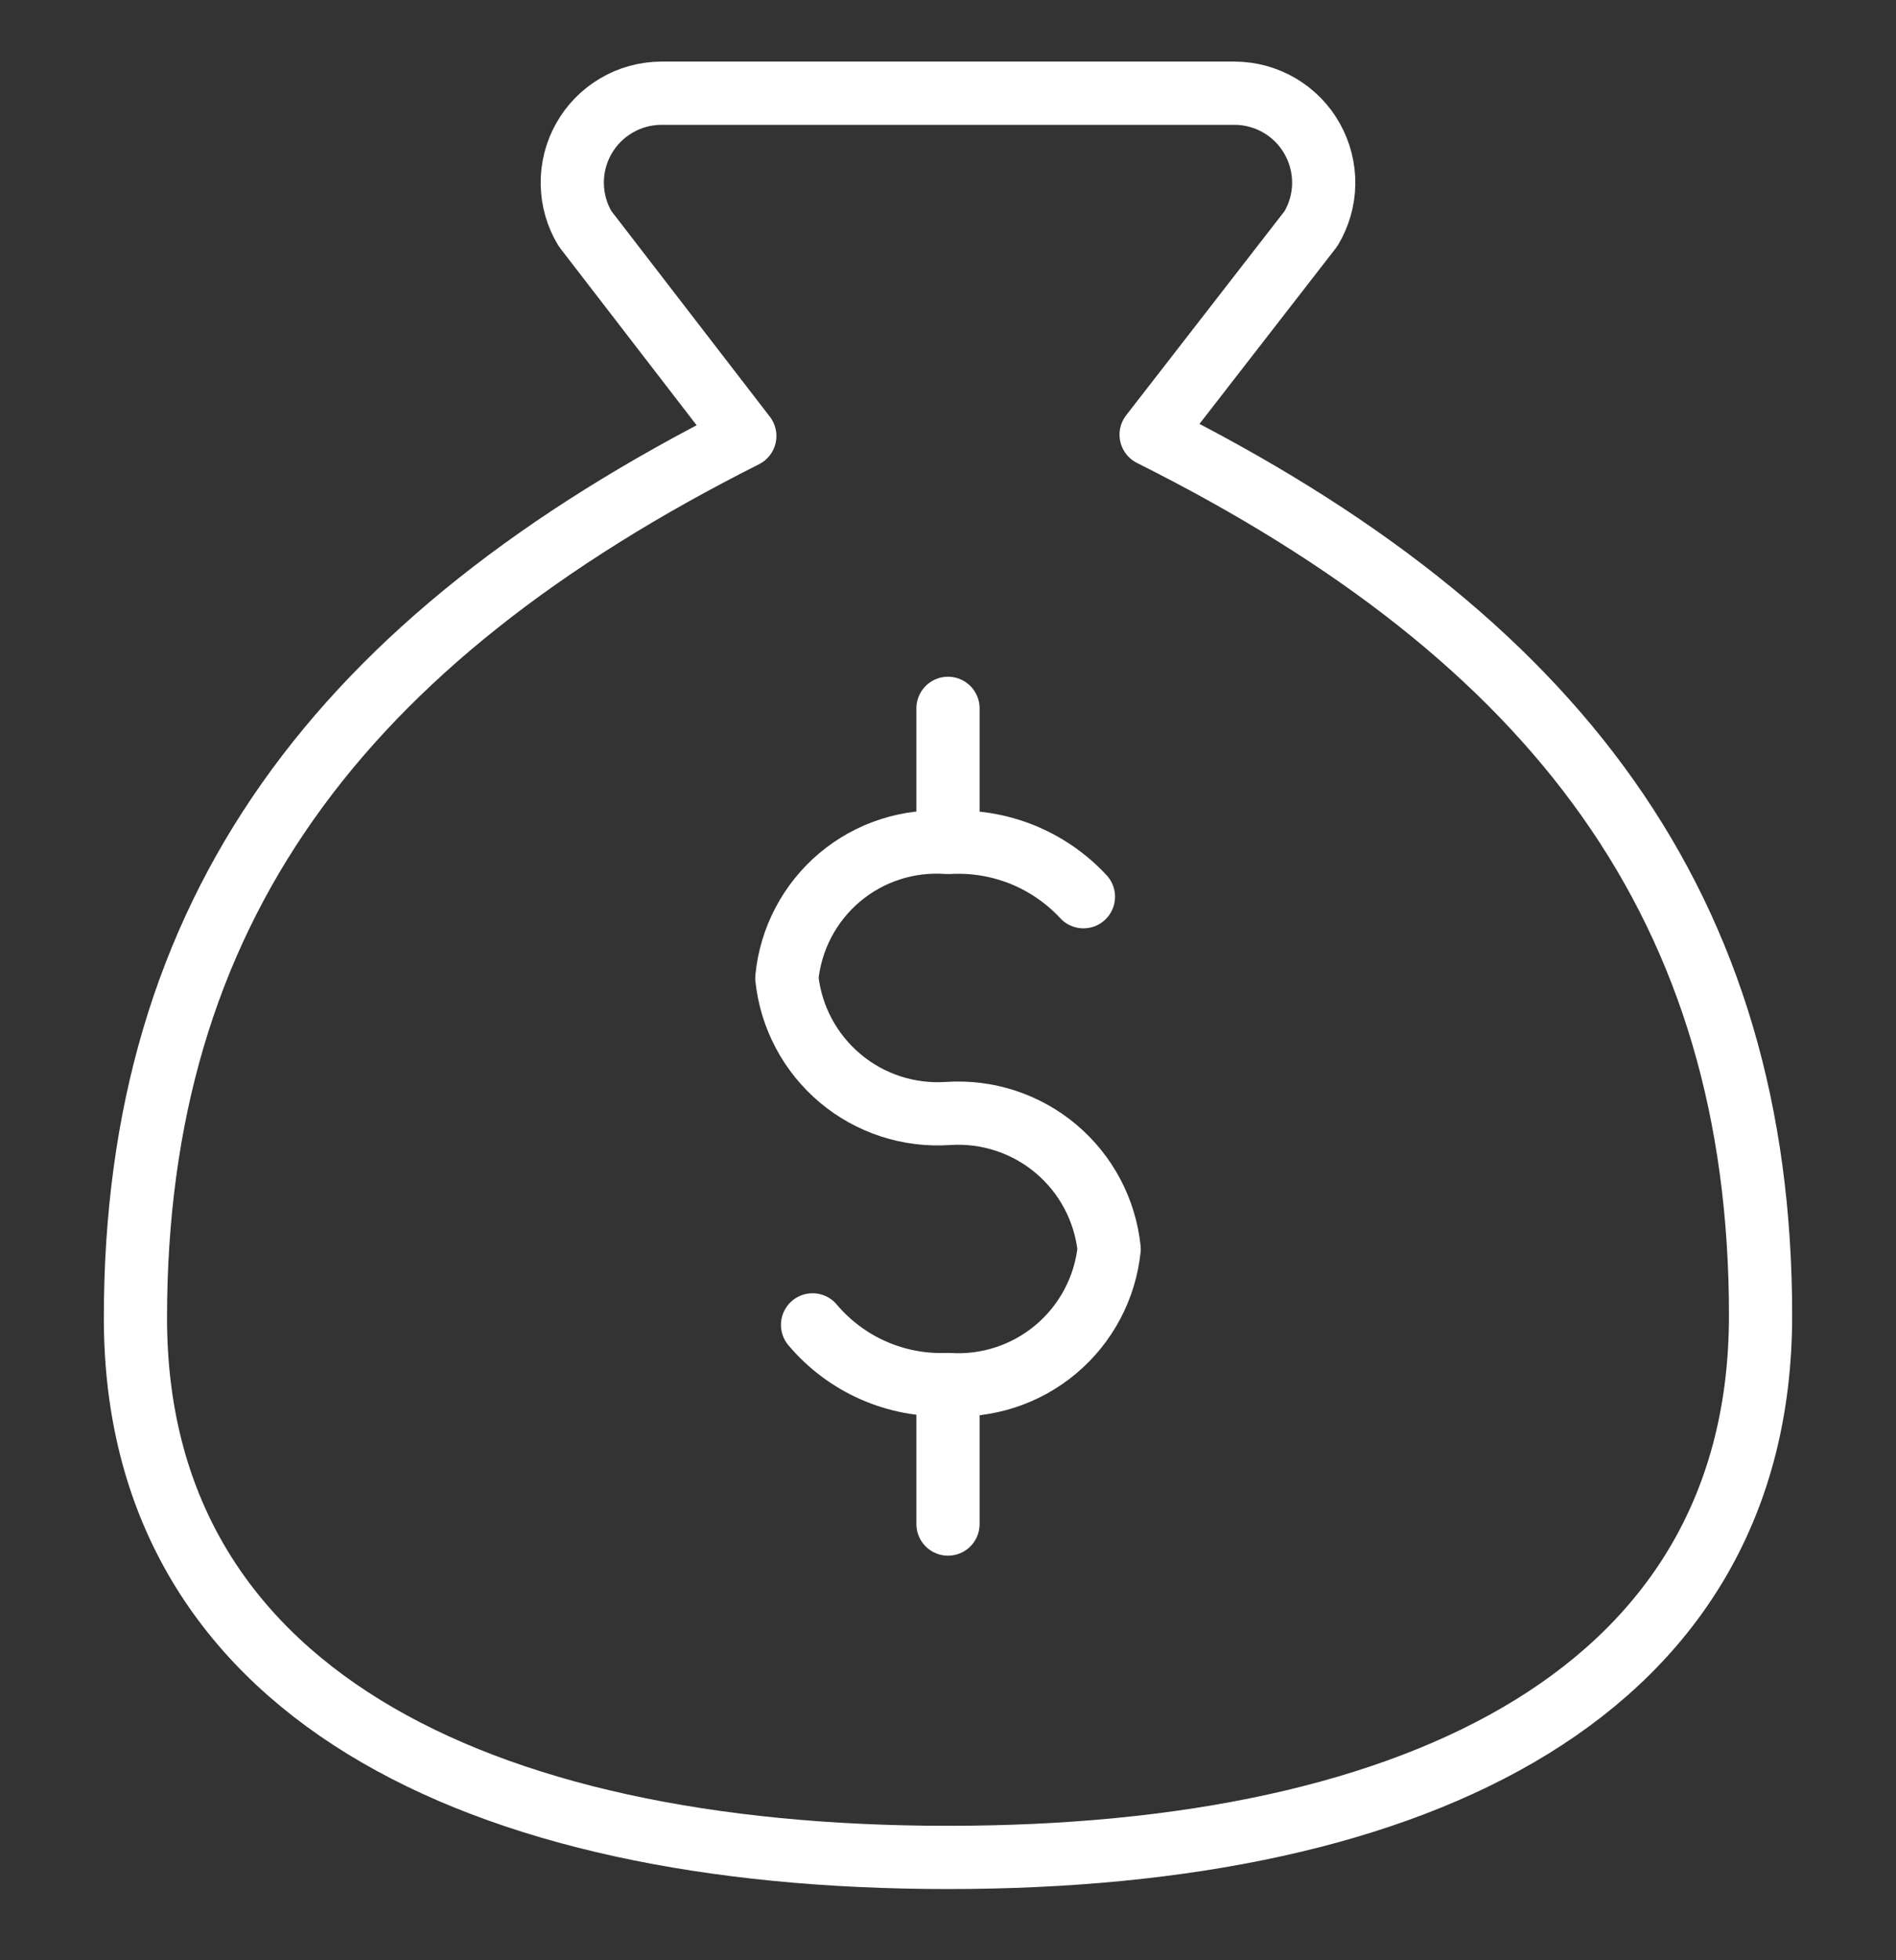
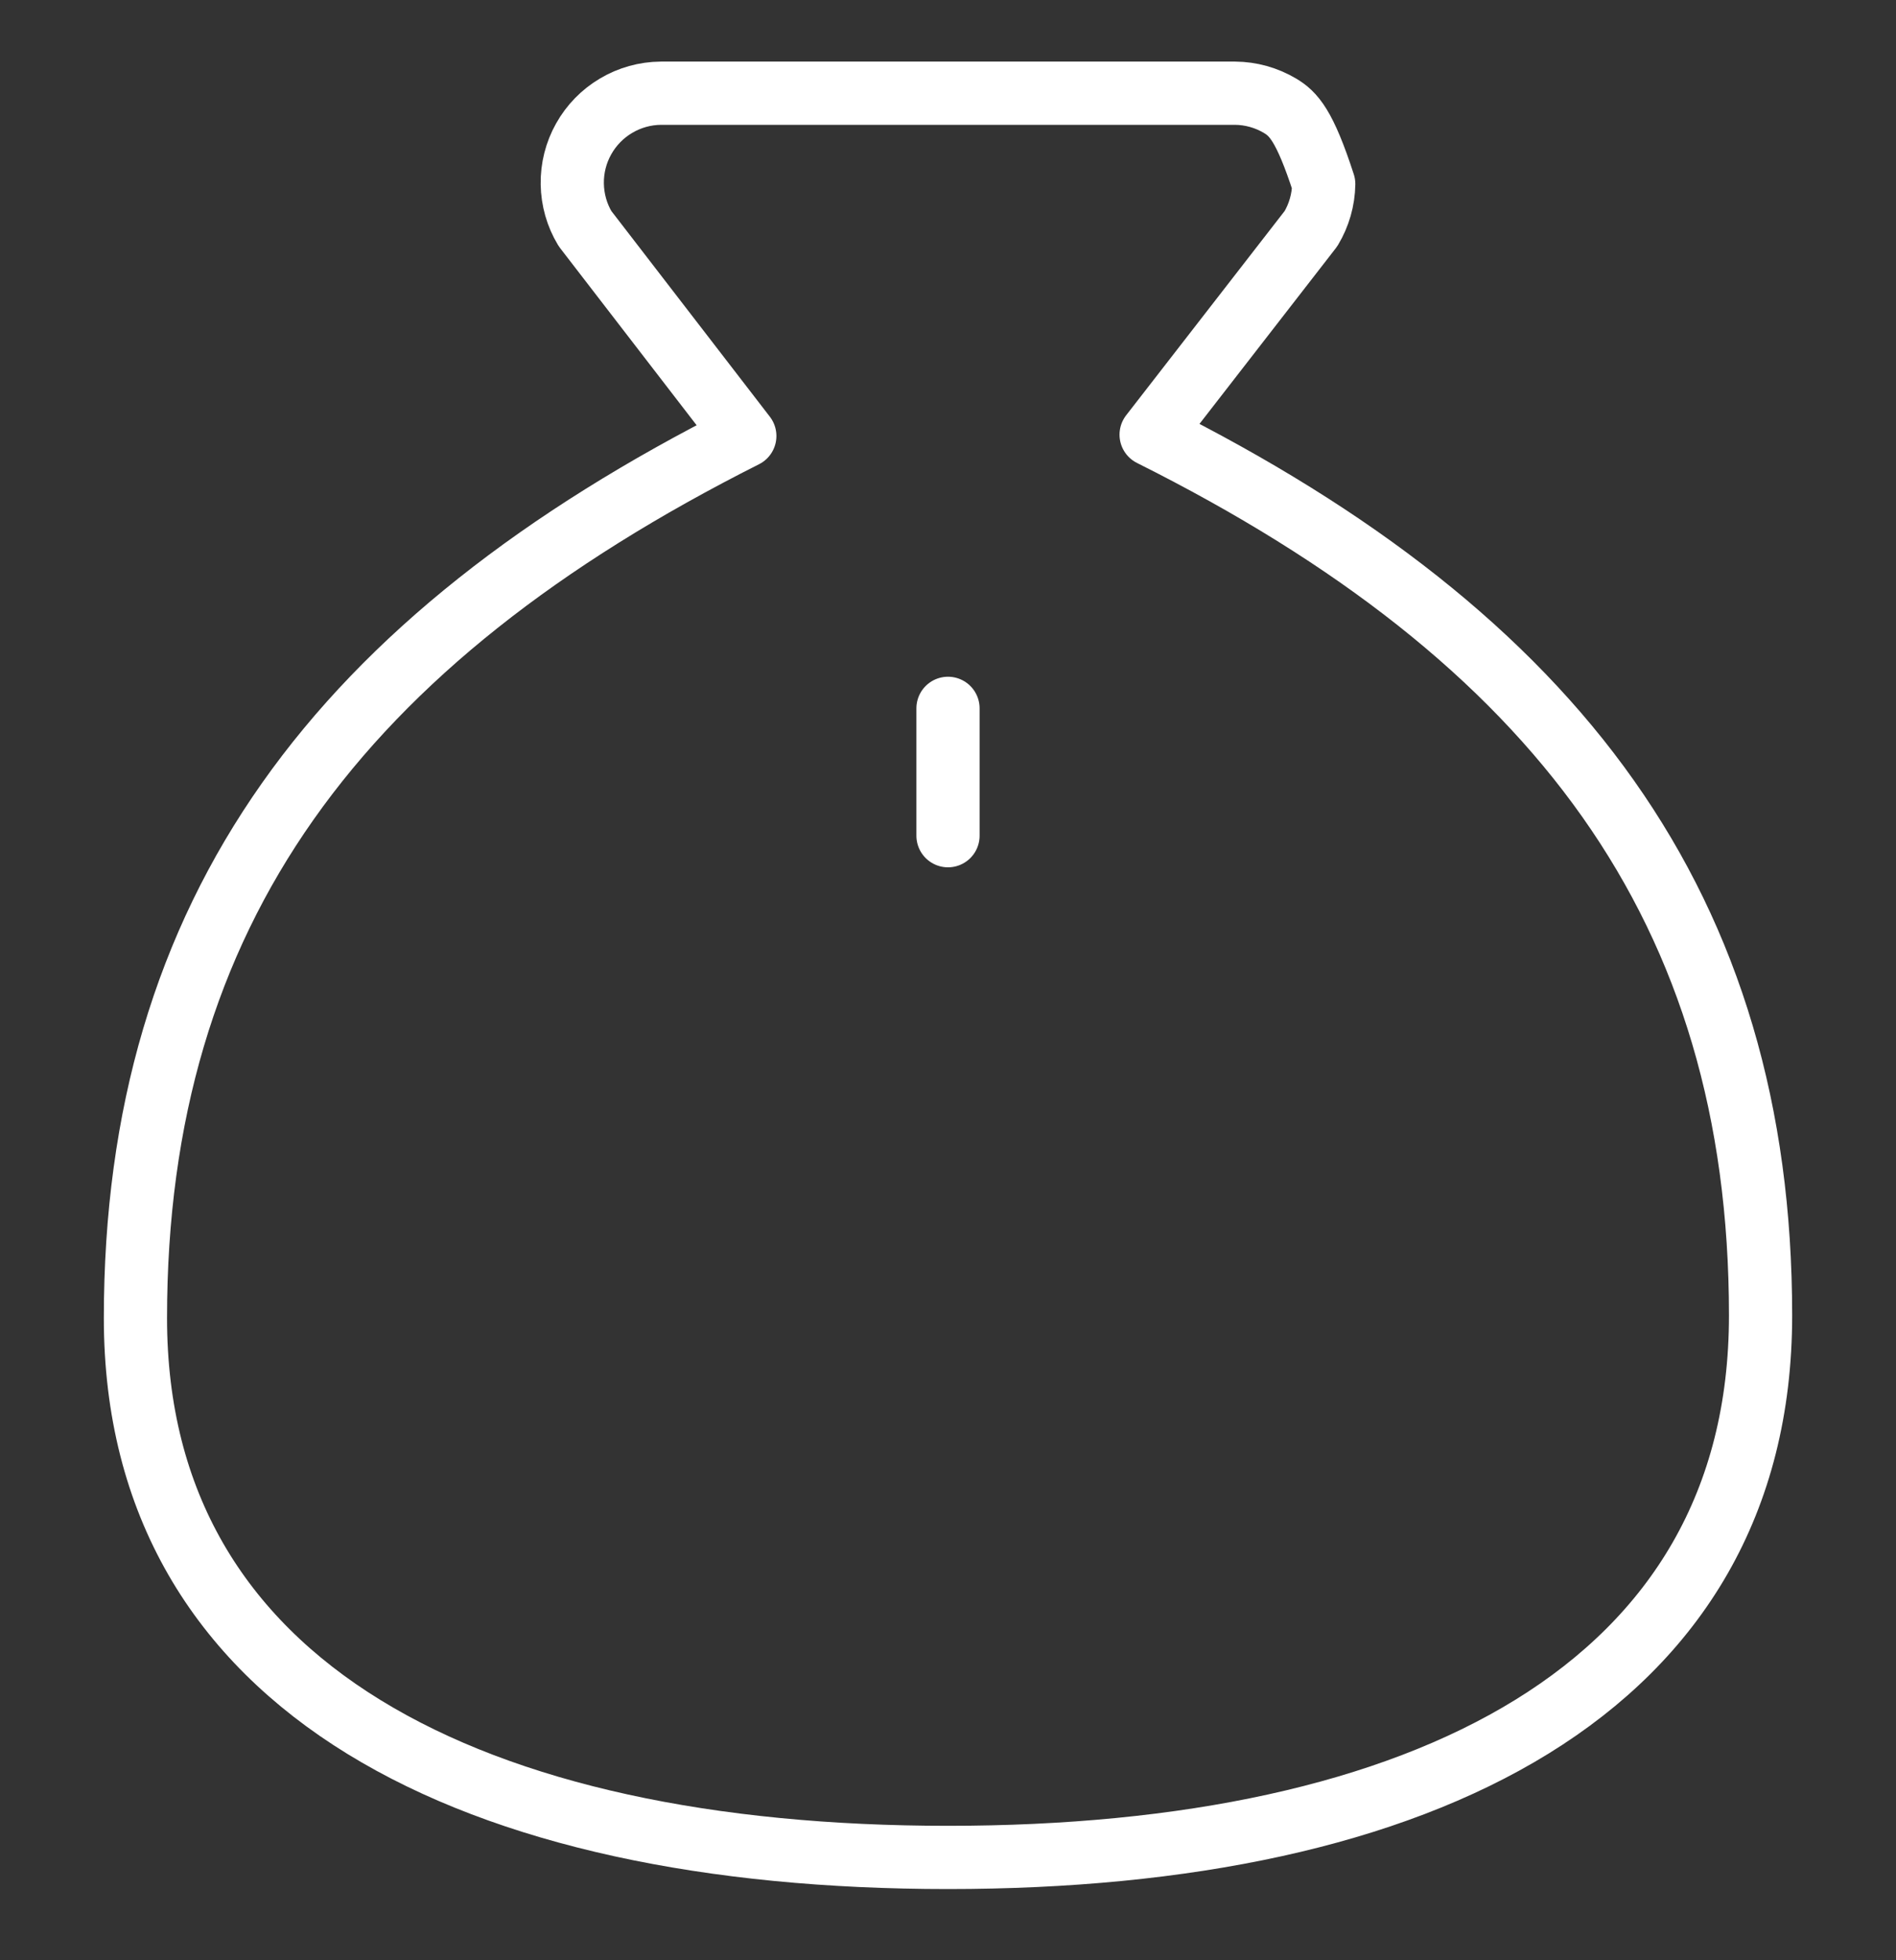
<svg xmlns="http://www.w3.org/2000/svg" width="30" height="31" viewBox="0 0 30 31" fill="none">
  <rect x="0" y="0" width="30" height="31" fill="#333333" stroke="none" />
  <g clip-path="url(#clip0_268_381)">
-     <path d="M15 21.938V24.102" stroke="white" stroke-linecap="round" stroke-linejoin="round" />
    <path d="M15 11.202V13.216" stroke="white" stroke-linecap="round" stroke-linejoin="round" />
-     <path d="M15 29.374C22.5 29.374 27.857 26.716 27.857 20.802C27.857 14.374 24.643 10.088 18.214 6.874L20.743 3.616C20.871 3.403 20.941 3.159 20.945 2.91C20.948 2.66 20.886 2.414 20.764 2.197C20.643 1.979 20.465 1.798 20.251 1.671C20.036 1.544 19.792 1.476 19.543 1.474H10.457C10.207 1.476 9.963 1.544 9.749 1.671C9.534 1.798 9.357 1.979 9.235 2.197C9.113 2.414 9.051 2.66 9.055 2.91C9.059 3.159 9.128 3.403 9.257 3.616L11.785 6.895C5.357 10.131 2.143 14.416 2.143 20.845C2.143 26.716 7.5 29.374 15 29.374Z" stroke="white" stroke-linecap="round" stroke-linejoin="round" />
-     <path d="M12.857 20.952C13.119 21.262 13.448 21.509 13.819 21.672C14.191 21.836 14.595 21.912 15 21.895C15.62 21.937 16.232 21.737 16.707 21.338C17.183 20.938 17.485 20.37 17.55 19.752C17.485 19.134 17.183 18.566 16.707 18.166C16.232 17.767 15.62 17.567 15 17.609C14.38 17.651 13.768 17.452 13.293 17.052C12.817 16.652 12.515 16.084 12.45 15.466C12.51 14.846 12.811 14.275 13.287 13.874C13.764 13.473 14.379 13.276 15 13.323C15.399 13.299 15.797 13.363 16.168 13.511C16.538 13.66 16.871 13.888 17.143 14.181" stroke="white" stroke-linecap="round" stroke-linejoin="round" />
+     <path d="M15 29.374C22.5 29.374 27.857 26.716 27.857 20.802C27.857 14.374 24.643 10.088 18.214 6.874L20.743 3.616C20.871 3.403 20.941 3.159 20.945 2.91C20.643 1.979 20.465 1.798 20.251 1.671C20.036 1.544 19.792 1.476 19.543 1.474H10.457C10.207 1.476 9.963 1.544 9.749 1.671C9.534 1.798 9.357 1.979 9.235 2.197C9.113 2.414 9.051 2.66 9.055 2.91C9.059 3.159 9.128 3.403 9.257 3.616L11.785 6.895C5.357 10.131 2.143 14.416 2.143 20.845C2.143 26.716 7.5 29.374 15 29.374Z" stroke="white" stroke-linecap="round" stroke-linejoin="round" />
  </g>
  <defs>
    <clipPath id="clip0_268_381">
      <rect width="30" height="30" fill="white" transform="translate(0 0.467)" />
    </clipPath>
  </defs>
</svg>